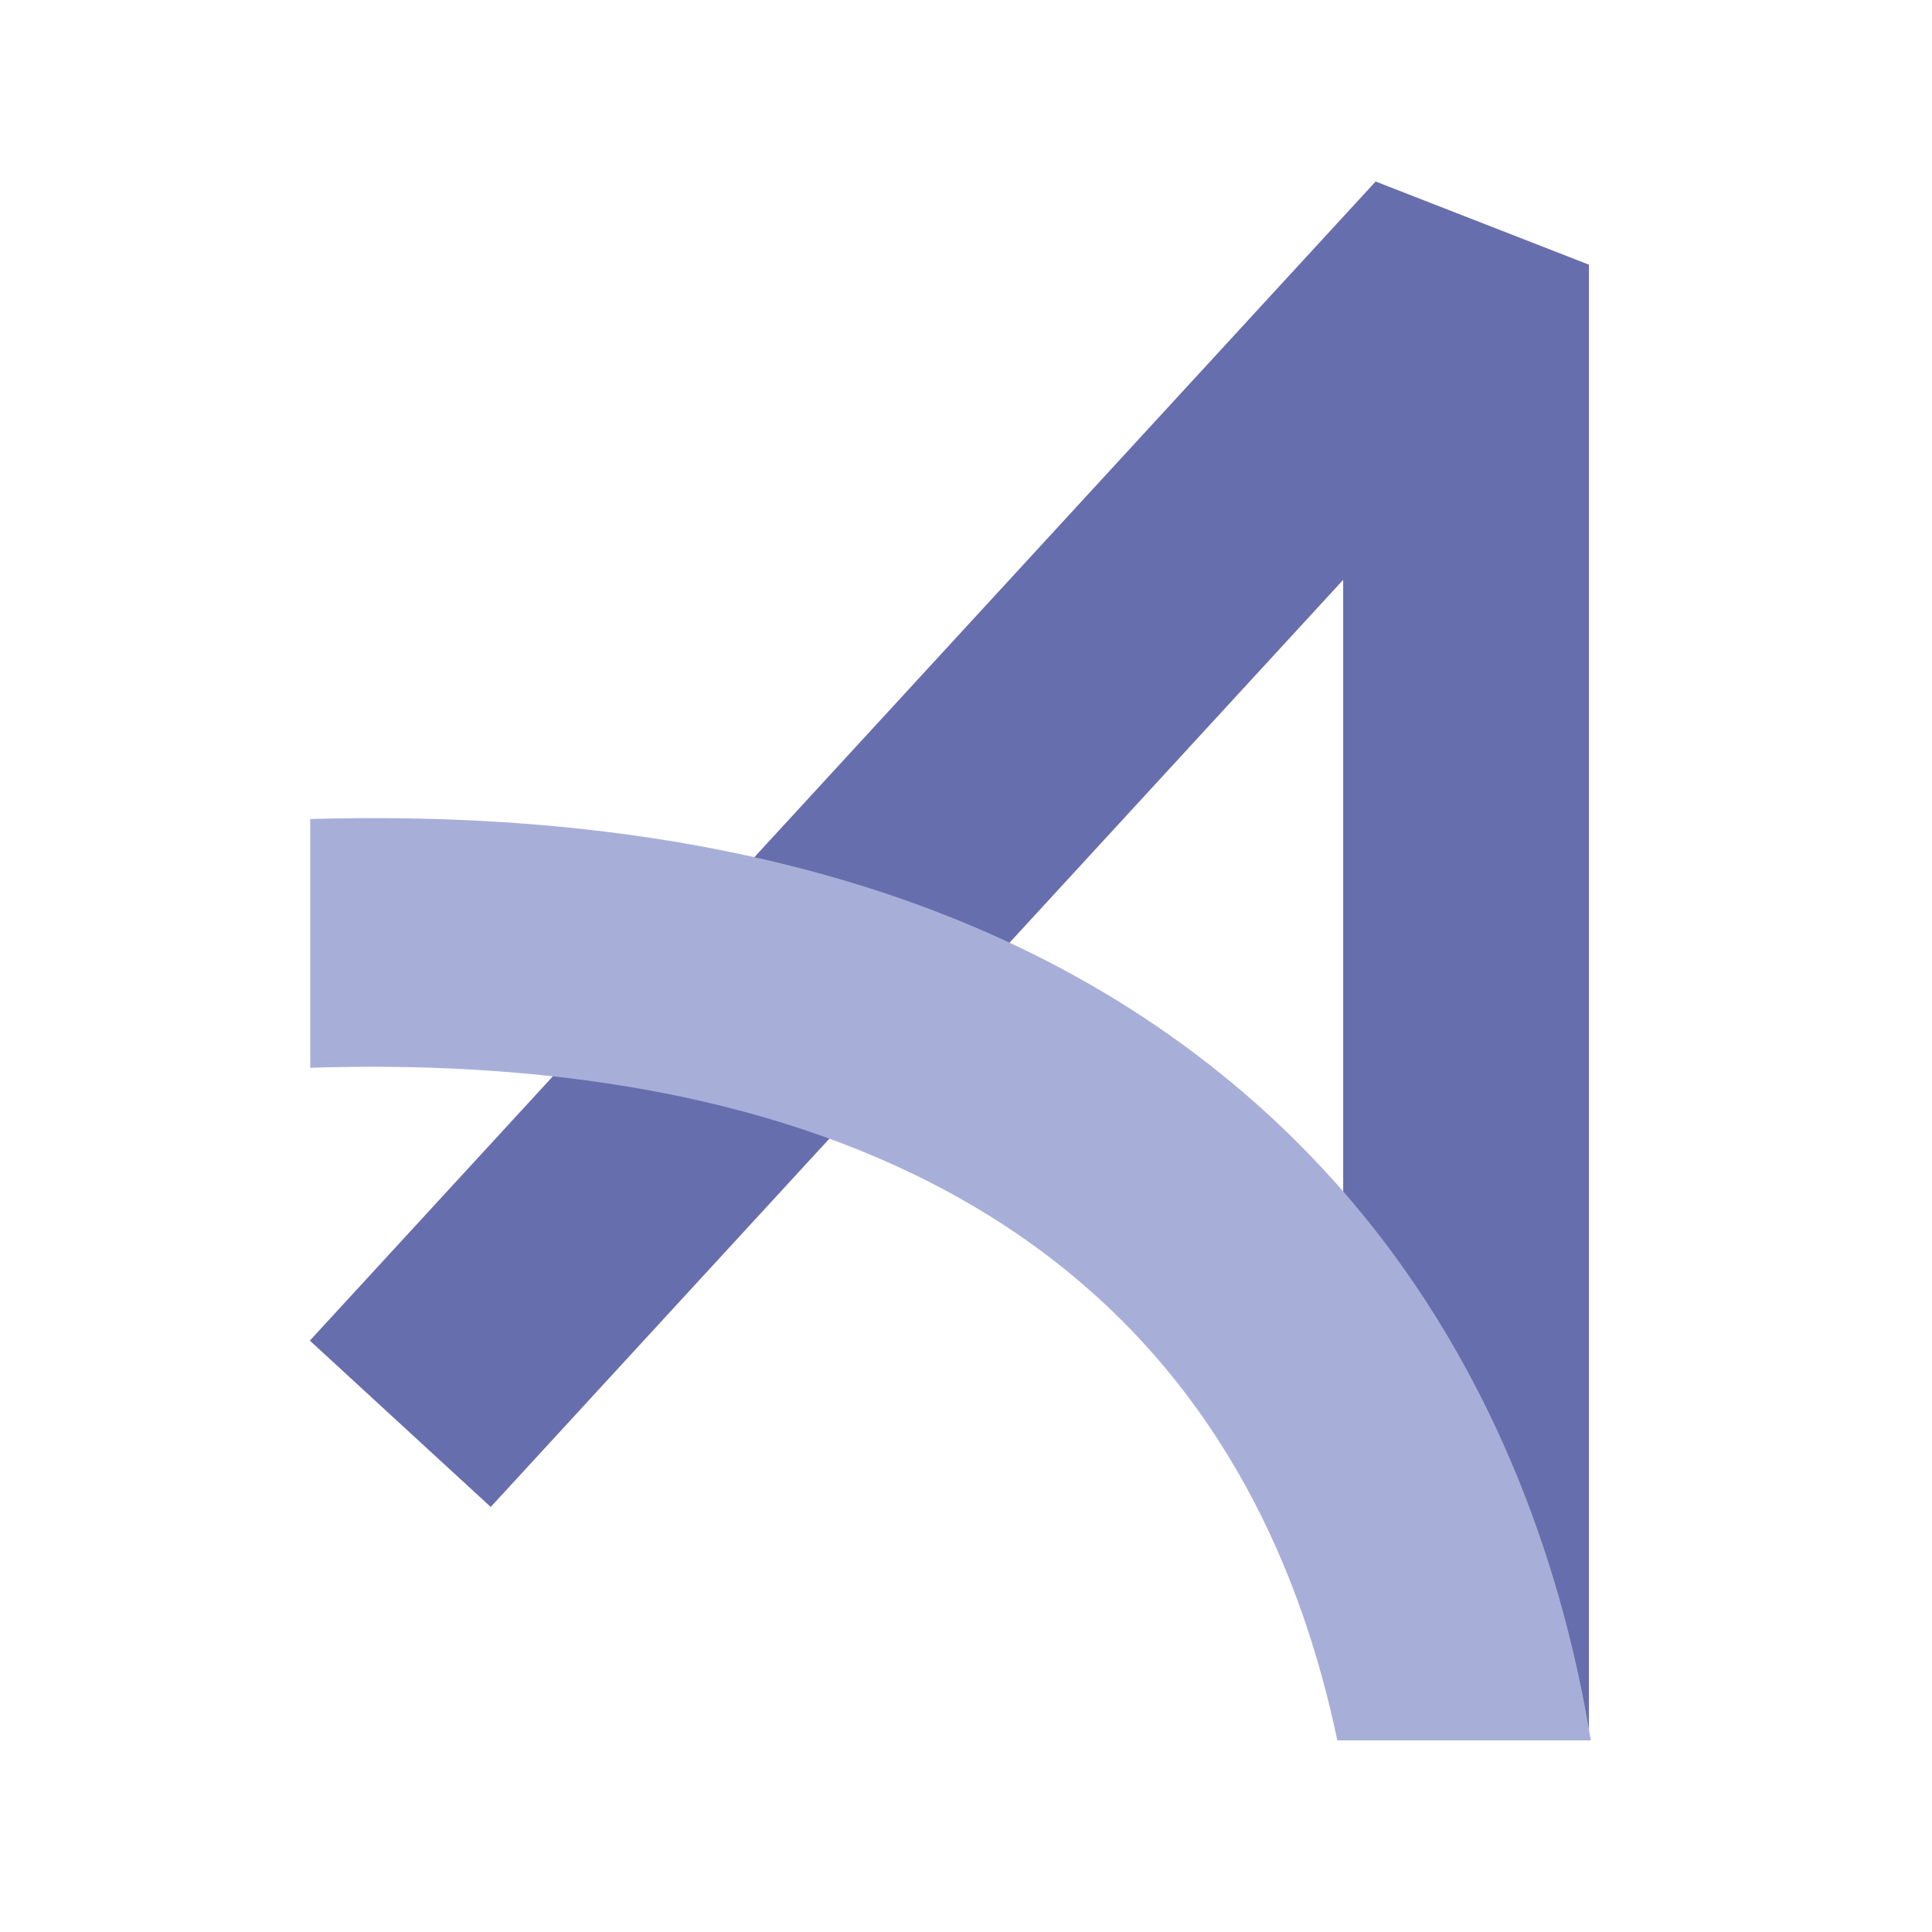
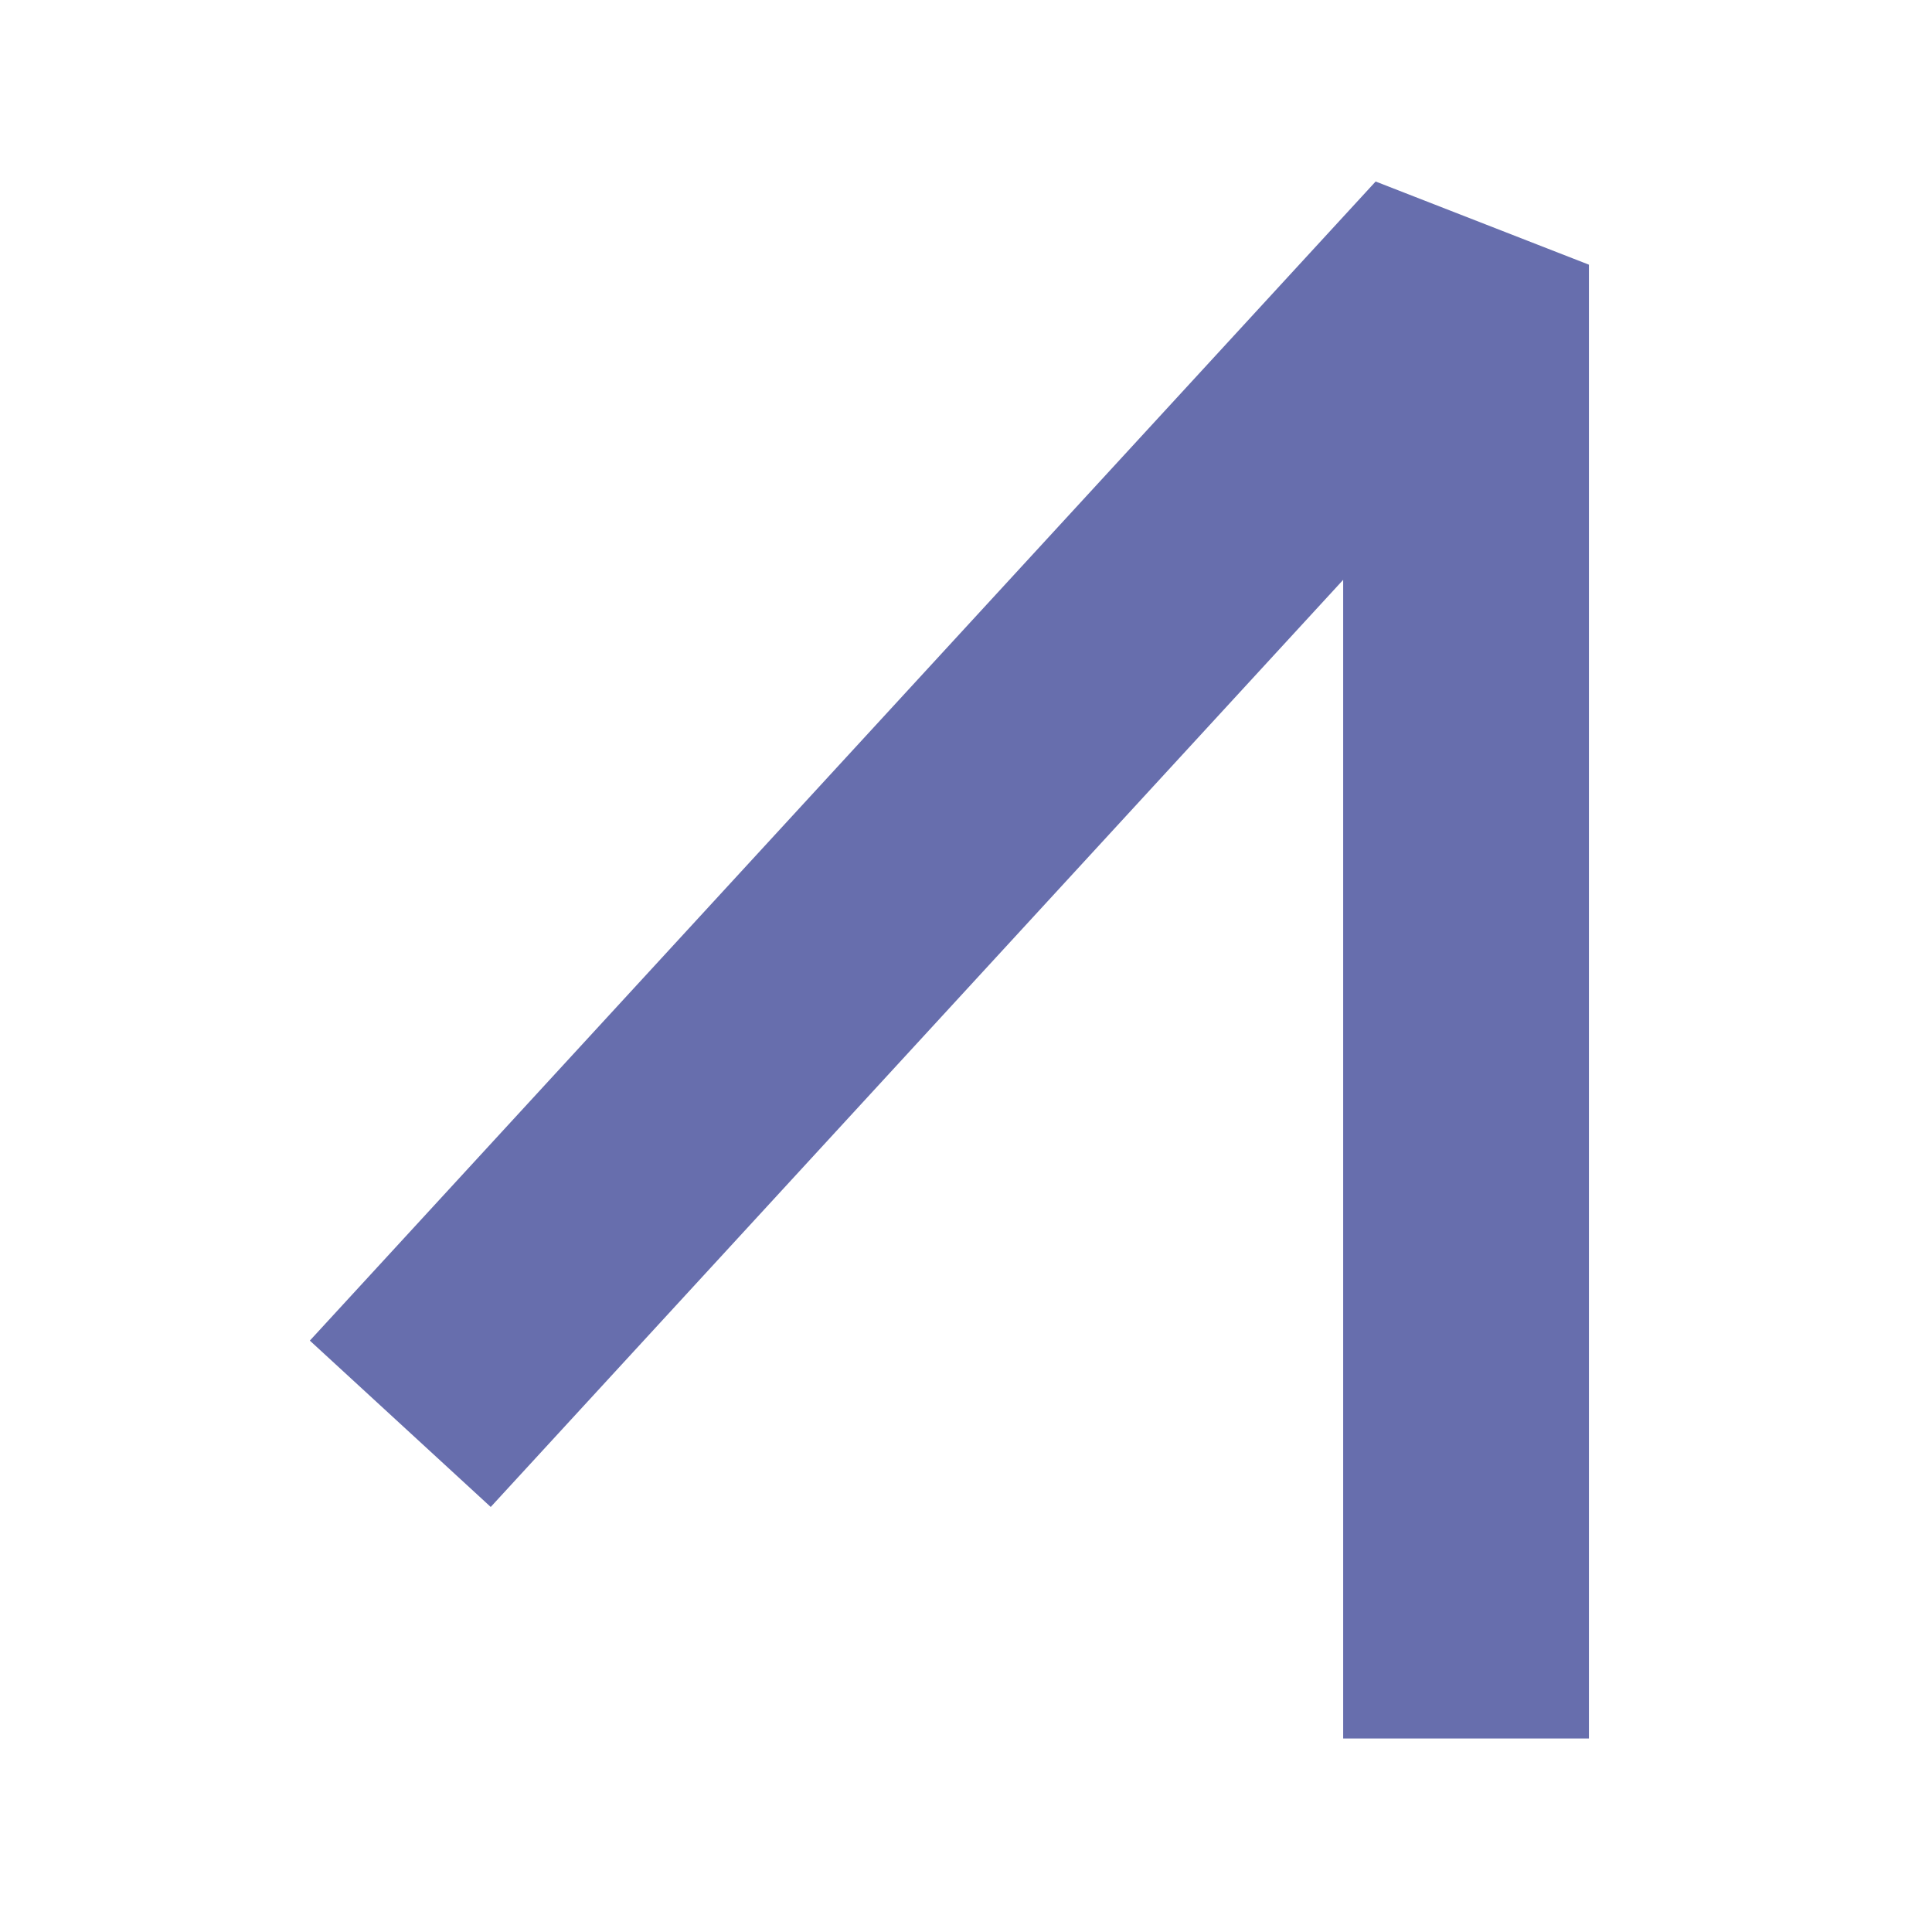
<svg xmlns="http://www.w3.org/2000/svg" viewBox="0 0 400 400">
  <defs>
    <style>.cls-1{fill:#676ead;}.cls-2{fill:#a7afd9;}</style>
  </defs>
  <title>Areon_symbol_Color</title>
  <polygon class="cls-1" points="328.97 359.94 278.09 359.94 278.09 120.05 101.6 312 64.15 277.56 284.81 37.58 328.97 54.8 328.97 359.94" />
-   <path class="cls-2" d="M284.27,254.11c-21.35-27-49.11-47.95-82.5-62.17-38.45-16.37-84.71-23.88-137.54-22.37v51.5c84.6-2.71,187.6,20,212.65,139.26h52.48C325.54,337,315.47,293.61,284.27,254.11Z" />
</svg>